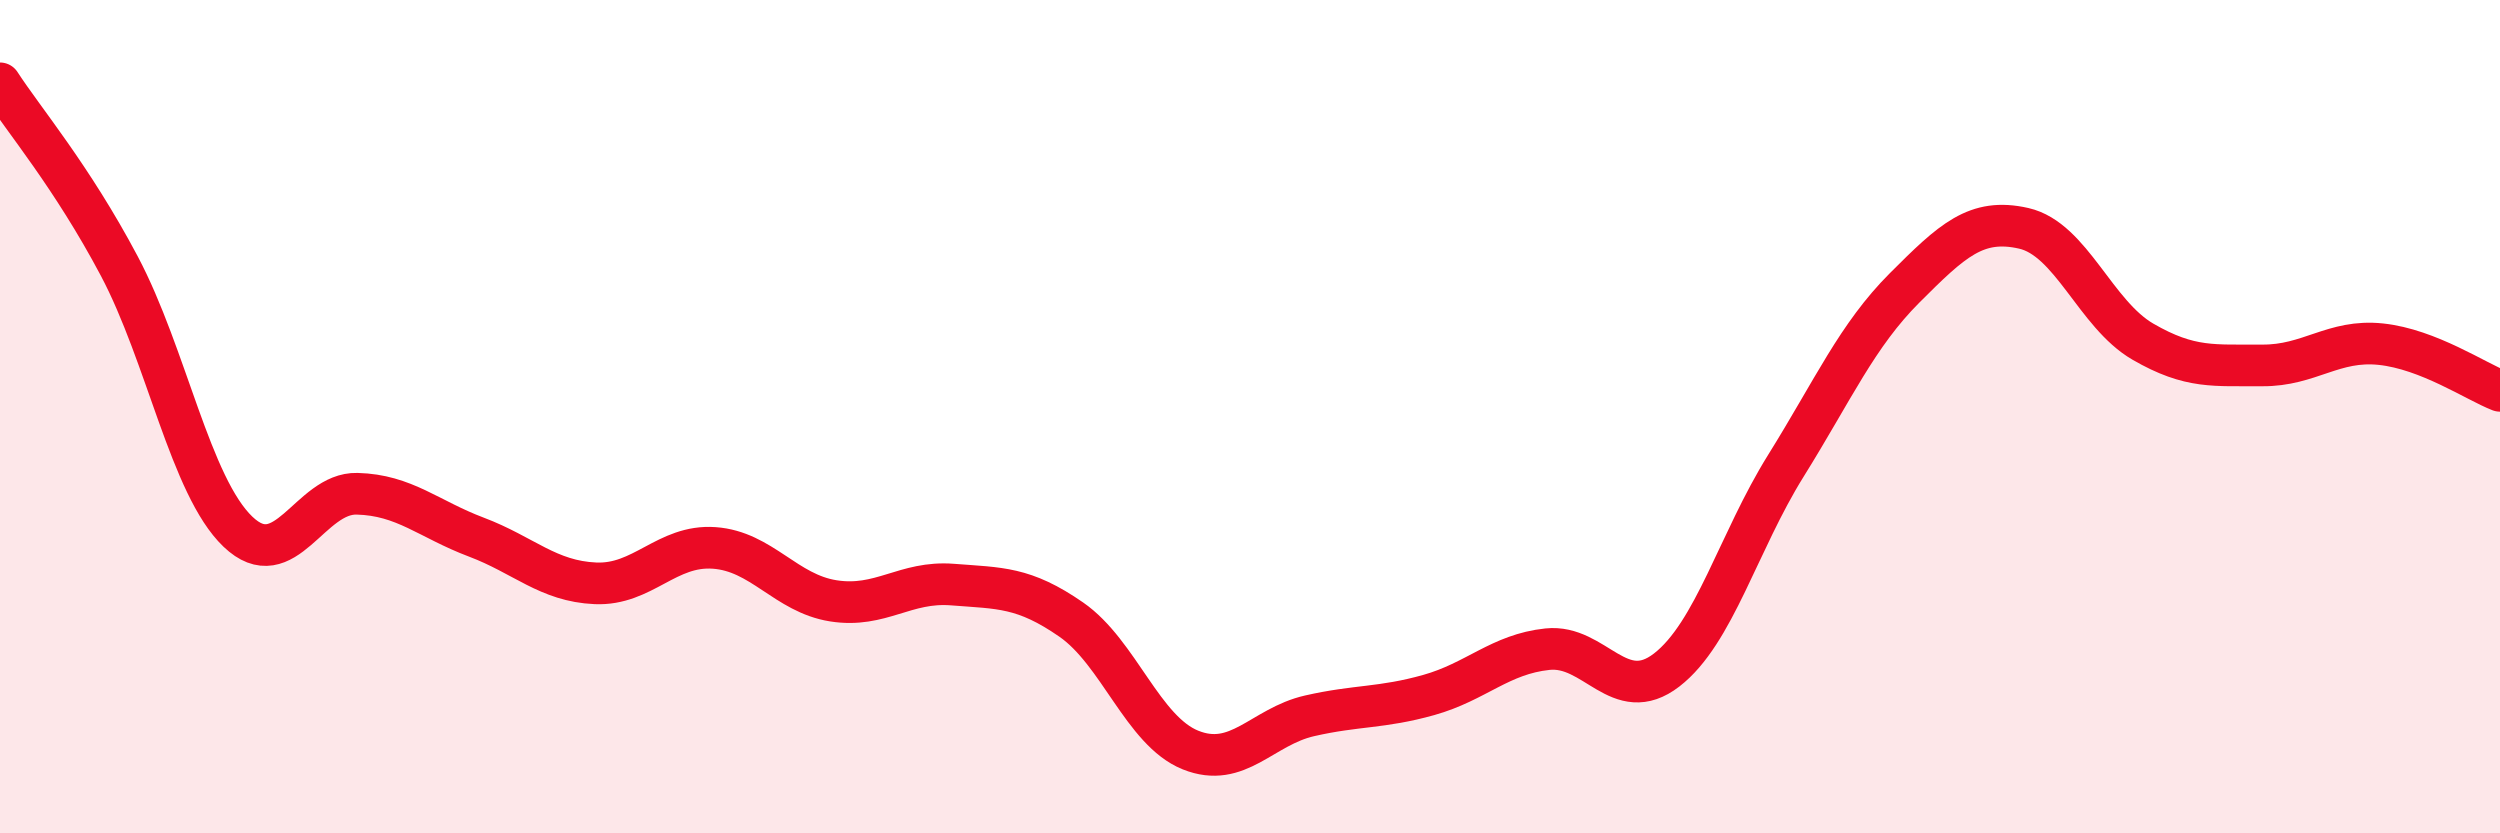
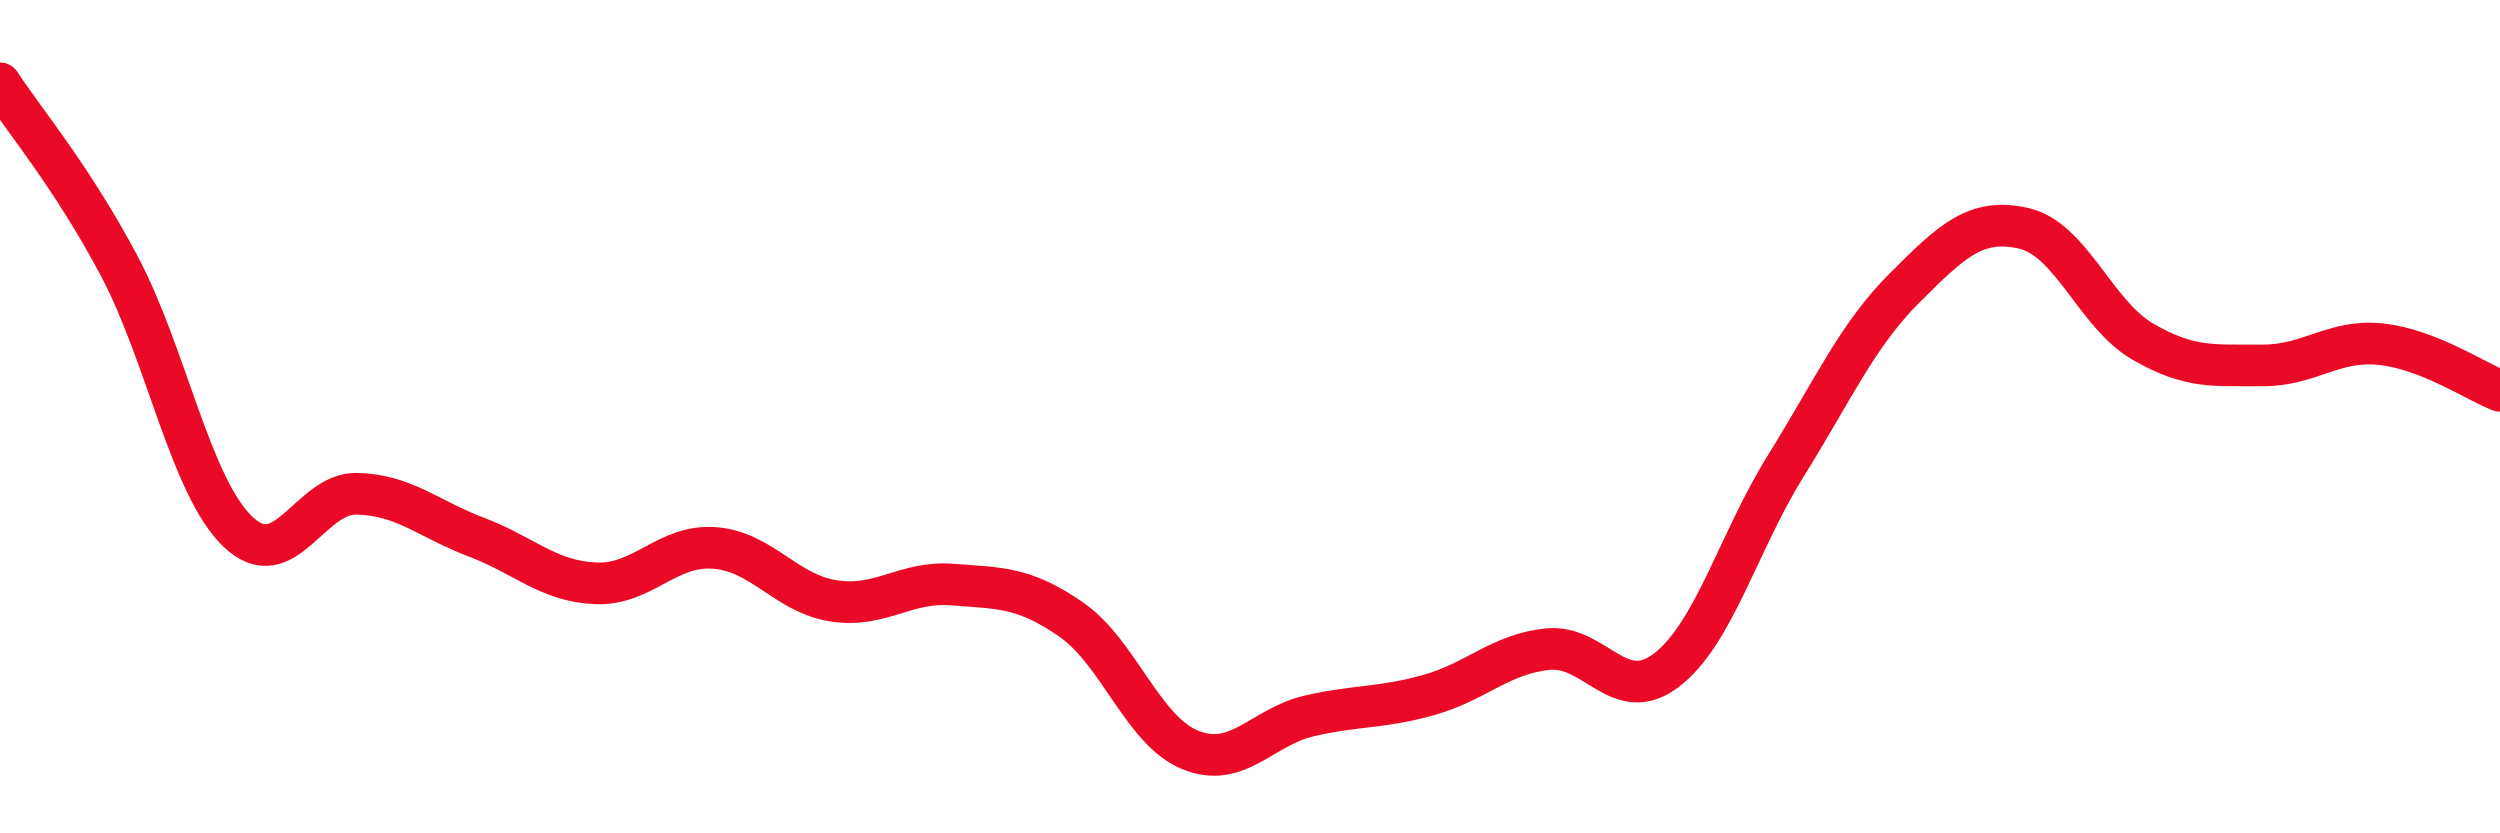
<svg xmlns="http://www.w3.org/2000/svg" width="60" height="20" viewBox="0 0 60 20">
-   <path d="M 0,2 C 0.57,2.88 1.72,4.23 2.86,6.38 C 4,8.53 4.57,11.67 5.71,12.76 C 6.85,13.85 7.43,11.82 8.57,11.85 C 9.71,11.88 10.29,12.46 11.43,12.89 C 12.57,13.32 13.15,13.95 14.29,14 C 15.43,14.05 16,13.07 17.14,13.15 C 18.28,13.23 18.86,14.24 20,14.42 C 21.14,14.6 21.72,13.94 22.86,14.03 C 24,14.12 24.57,14.08 25.71,14.87 C 26.85,15.66 27.43,17.54 28.57,18 C 29.71,18.46 30.29,17.44 31.43,17.18 C 32.57,16.92 33.15,17 34.29,16.68 C 35.43,16.36 36,15.7 37.14,15.58 C 38.28,15.46 38.86,16.96 40,16.08 C 41.14,15.2 41.72,13.01 42.86,11.18 C 44,9.35 44.57,8.05 45.71,6.91 C 46.85,5.77 47.43,5.22 48.57,5.48 C 49.71,5.74 50.29,7.54 51.43,8.2 C 52.57,8.86 53.15,8.76 54.29,8.77 C 55.43,8.78 56,8.14 57.14,8.26 C 58.28,8.38 59.43,9.16 60,9.38L60 20L0 20Z" fill="#EB0A25" opacity="0.1" stroke-linecap="round" stroke-linejoin="round" />
  <path d="M 0,2 C 0.57,2.88 1.72,4.23 2.86,6.38 C 4,8.53 4.57,11.67 5.71,12.76 C 6.85,13.85 7.43,11.82 8.57,11.85 C 9.71,11.88 10.29,12.46 11.43,12.89 C 12.57,13.32 13.15,13.95 14.29,14 C 15.43,14.05 16,13.07 17.14,13.15 C 18.28,13.23 18.86,14.24 20,14.42 C 21.14,14.6 21.72,13.94 22.86,14.03 C 24,14.12 24.57,14.08 25.71,14.87 C 26.85,15.66 27.43,17.54 28.57,18 C 29.71,18.46 30.29,17.44 31.43,17.18 C 32.57,16.92 33.15,17 34.29,16.68 C 35.43,16.36 36,15.7 37.14,15.58 C 38.28,15.46 38.86,16.96 40,16.08 C 41.14,15.2 41.72,13.01 42.86,11.18 C 44,9.35 44.57,8.05 45.71,6.91 C 46.85,5.77 47.43,5.22 48.57,5.48 C 49.71,5.74 50.29,7.54 51.43,8.2 C 52.57,8.86 53.15,8.76 54.29,8.77 C 55.43,8.78 56,8.14 57.14,8.26 C 58.28,8.38 59.43,9.16 60,9.38" stroke="#EB0A25" stroke-width="1" fill="none" stroke-linecap="round" stroke-linejoin="round" />
</svg>